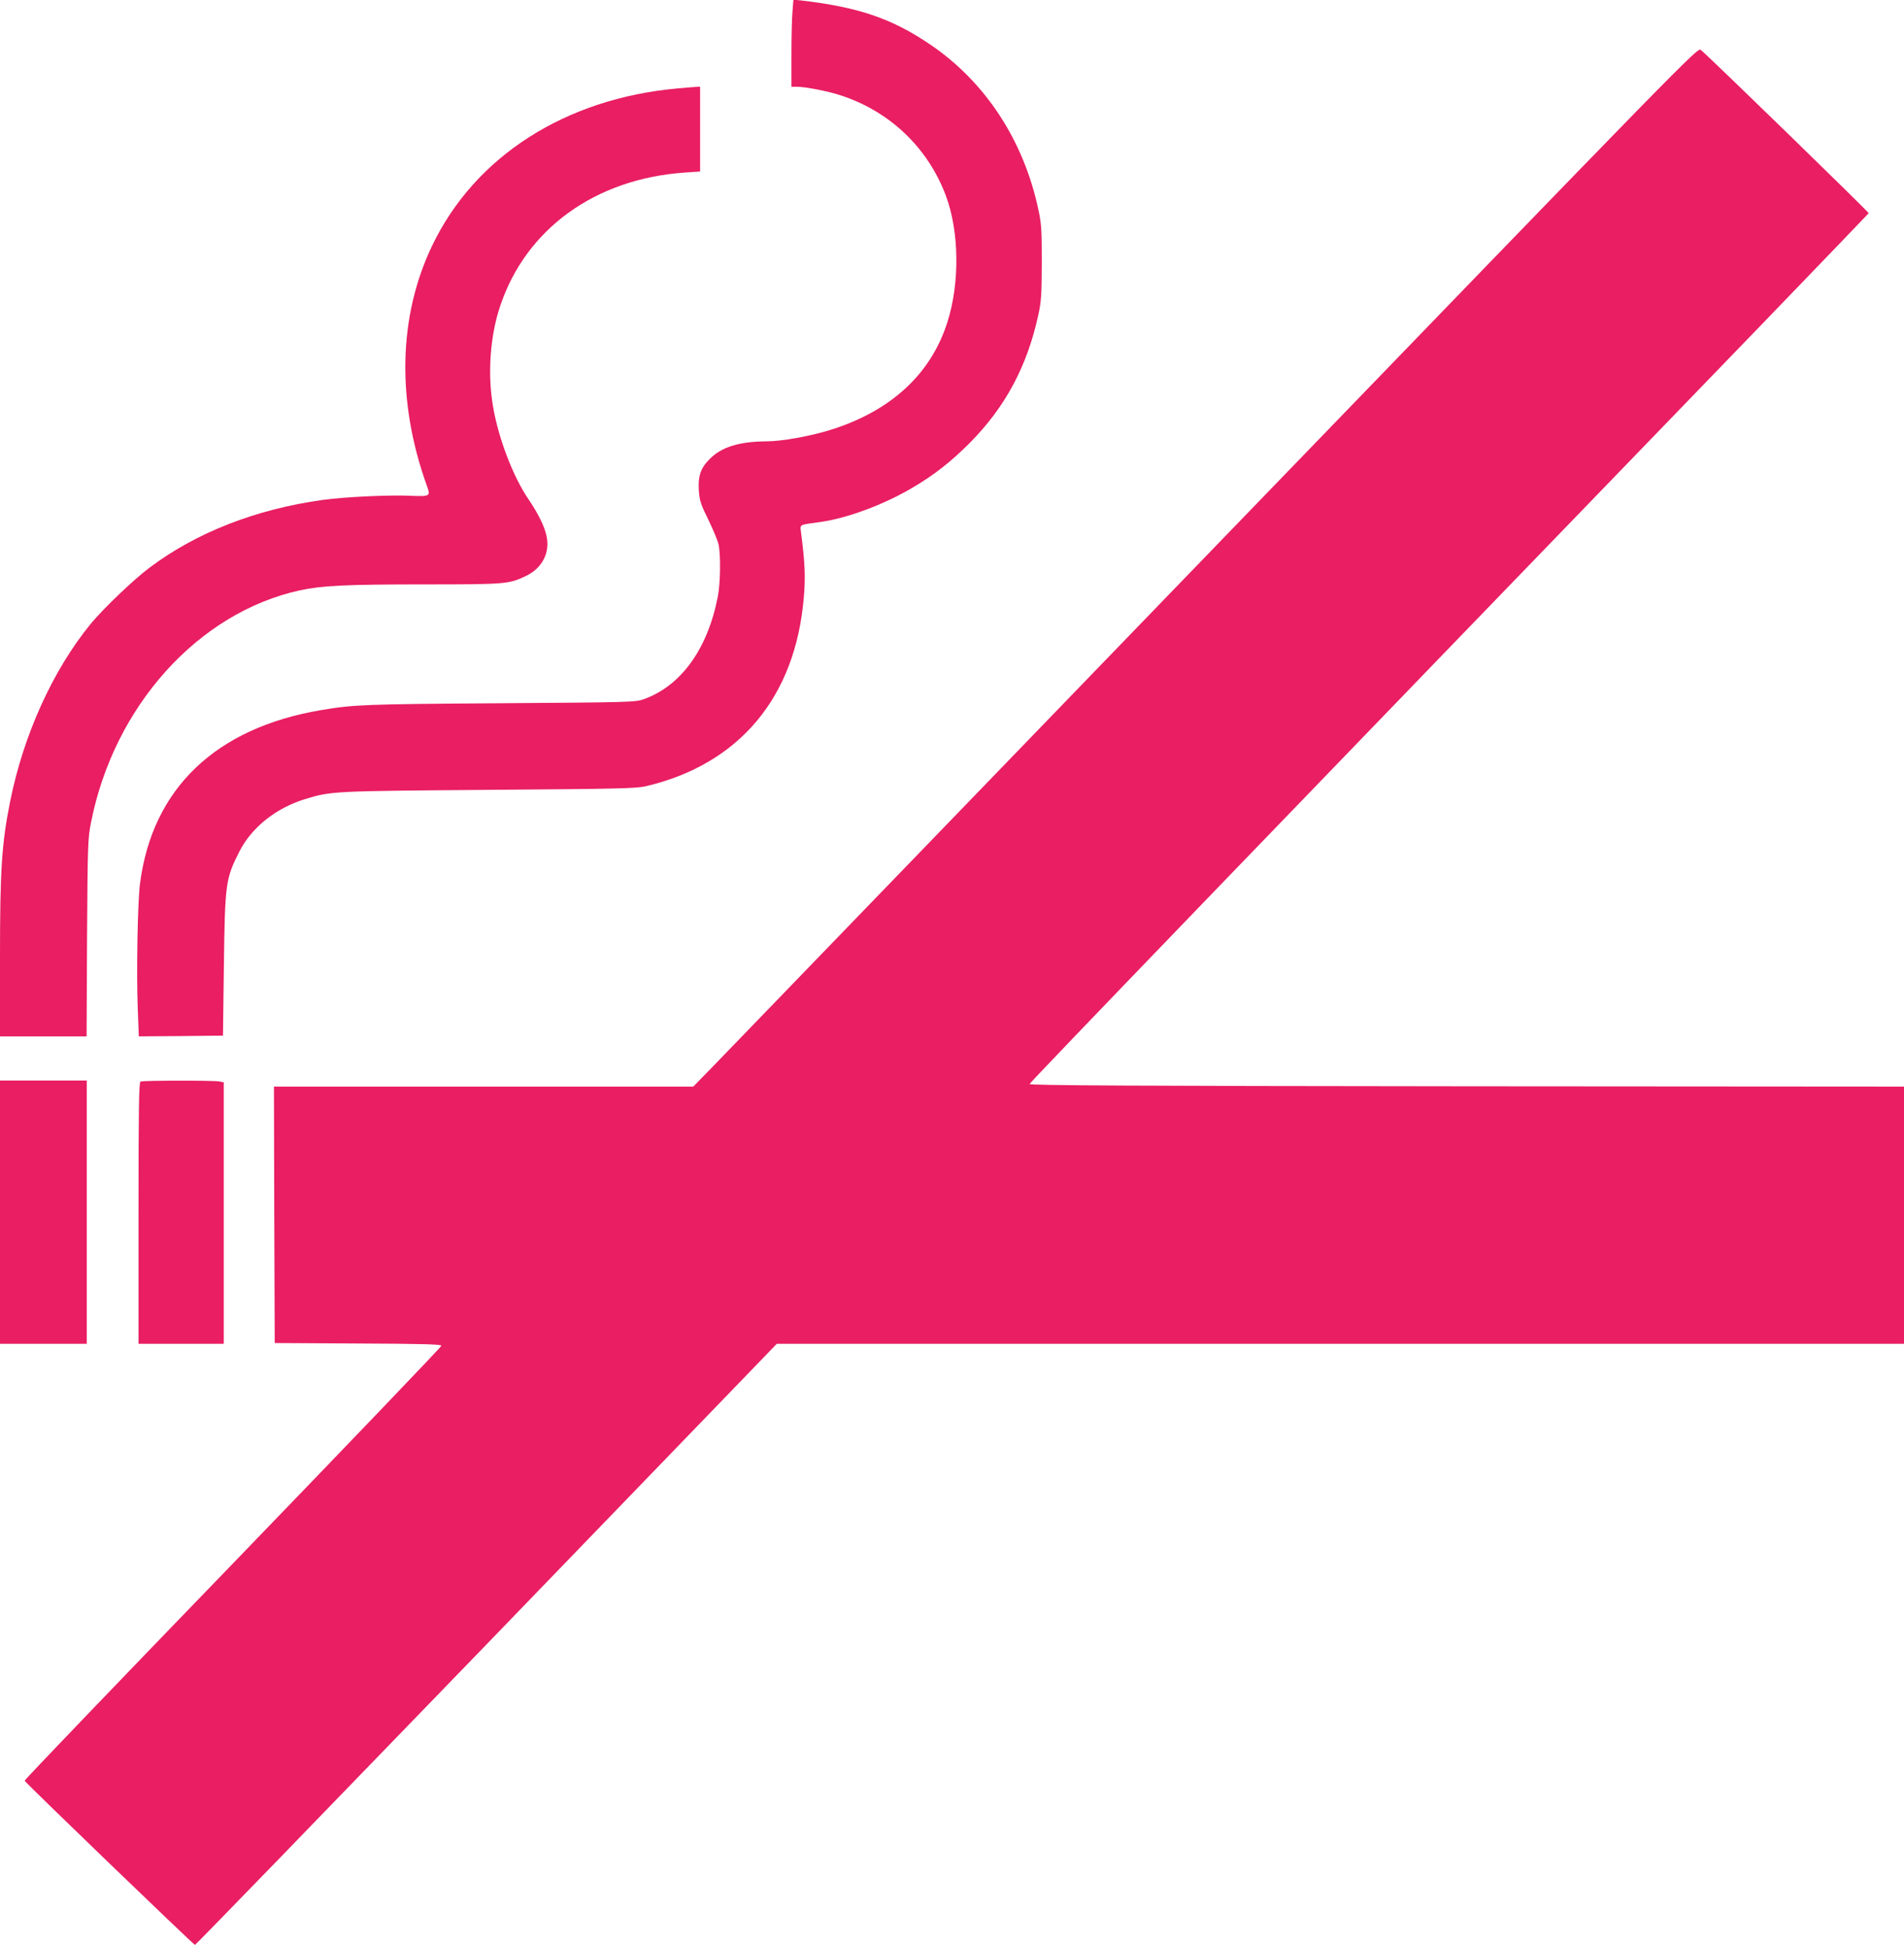
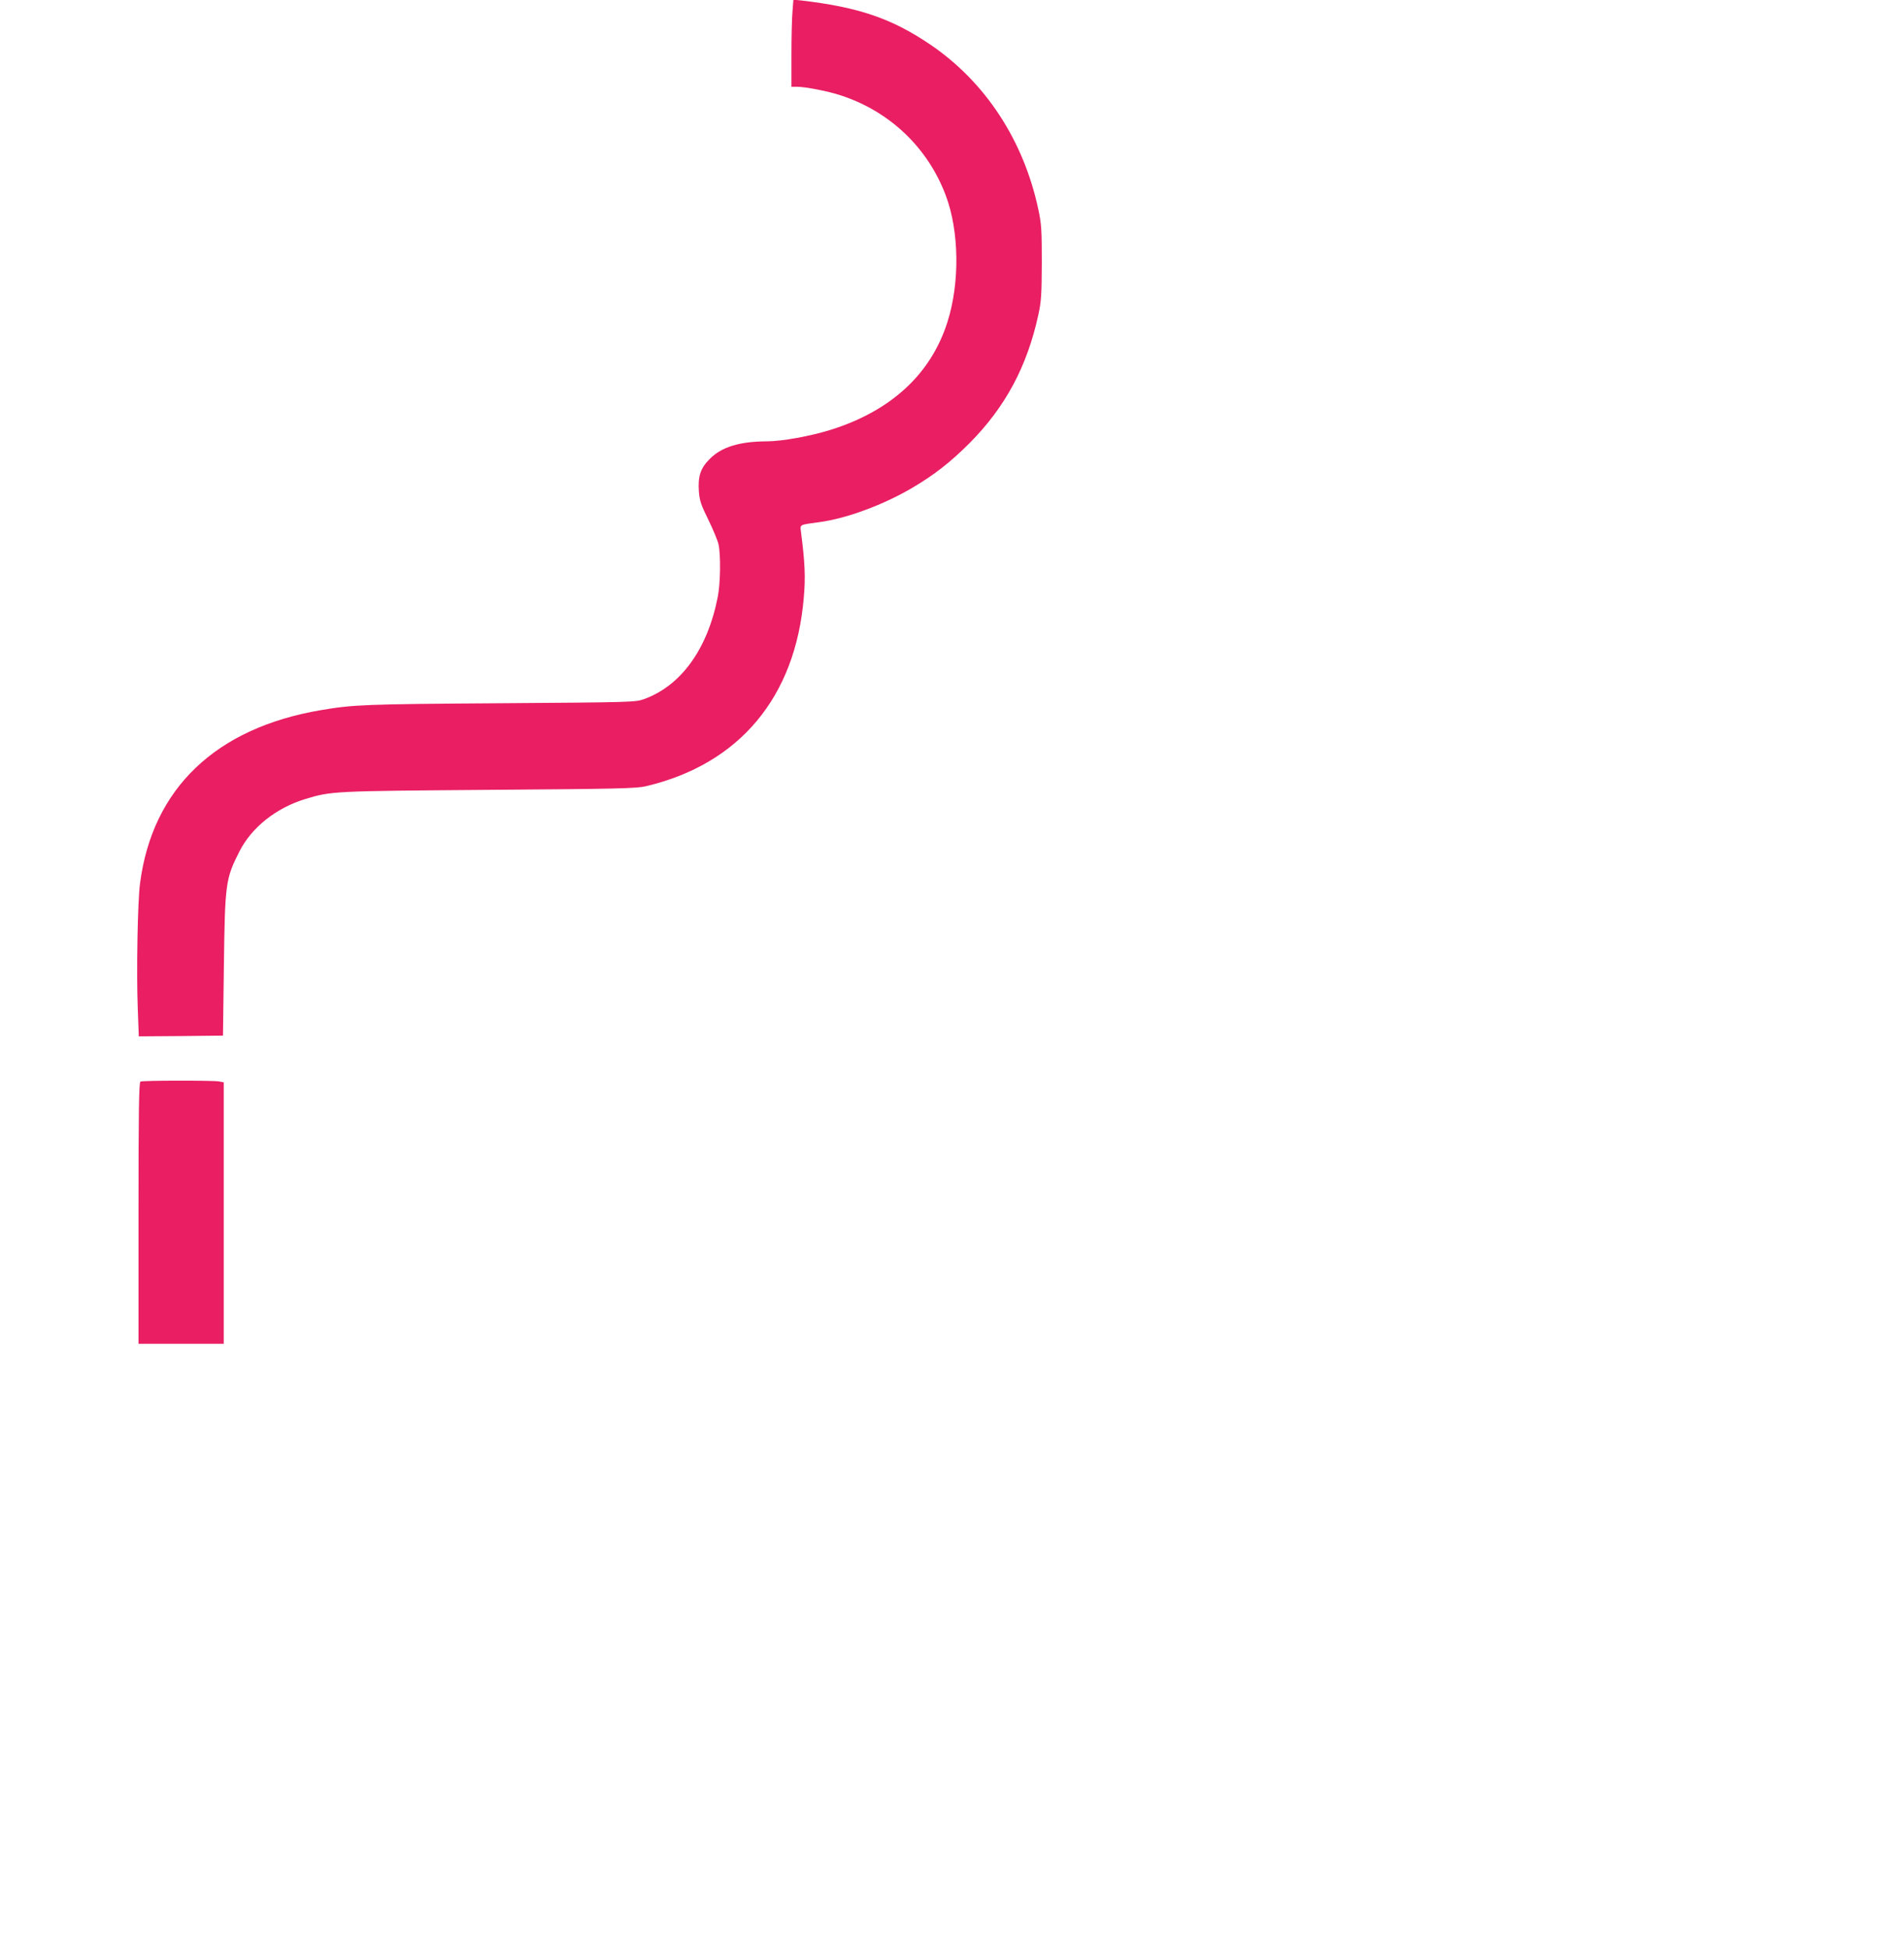
<svg xmlns="http://www.w3.org/2000/svg" version="1.0" width="1251pt" height="1280pt" viewBox="0 0 1251 1280" preserveAspectRatio="xMidYMid meet">
  <g transform="translate(0,1280) scale(0.1,-0.1)" fill="#e91e63" stroke="none">
    <path d="M5207 12725 c-4 -43 -7 -172 -7 -287 l0 -208 34 0 c57 0 207 -29 291 -57 321 -105 571 -343 689 -657 89 -236 93 -575 11 -832 -108 -342 -371 -584 -766 -708 -134 -42 -322 -76 -422 -76 -178 -1 -295 -37 -372 -114 -63 -62 -80 -115 -73 -217 5 -60 14 -87 62 -184 30 -62 61 -135 67 -162 15 -68 13 -255 -5 -345 -67 -343 -241 -584 -485 -672 -54 -20 -82 -21 -946 -27 -887 -6 -962 -9 -1175 -45 -693 -117 -1109 -515 -1190 -1139 -16 -122 -24 -588 -15 -818 l7 -187 277 2 276 3 6 460 c7 540 11 571 102 750 80 158 241 286 431 344 173 53 182 53 1211 61 844 6 968 9 1030 24 613 145 981 585 1036 1238 12 132 8 230 -18 430 -6 54 -17 48 127 68 174 24 417 114 603 224 145 85 252 169 378 295 234 236 377 502 451 841 20 92 22 134 23 345 0 215 -2 252 -23 350 -97 454 -349 838 -711 1083 -251 170 -469 245 -847 289 l-51 5 -6 -77z" />
-     <path d="M7979 9203 c-1746 -1807 -3230 -3344 -3299 -3415 l-125 -128 -1378 0 -1377 0 2 -842 3 -843 548 -3 c429 -2 547 -5 547 -15 0 -7 -617 -651 -1370 -1431 -754 -780 -1370 -1422 -1368 -1427 4 -13 1111 -1079 1119 -1079 5 0 866 889 1916 1975 l1907 1975 3703 0 3703 0 0 845 0 845 -2872 2 c-2227 2 -2873 6 -2873 15 0 10 1522 1589 4810 4991 385 399 701 728 703 731 2 7 -1054 1034 -1103 1073 -22 17 -64 -27 -3196 -3269z" />
-     <path d="M4452 12219 c-738 -66 -1332 -447 -1613 -1034 -222 -464 -234 -1021 -35 -1575 26 -71 22 -73 -102 -68 -140 7 -437 -7 -582 -27 -438 -61 -828 -213 -1136 -444 -106 -79 -303 -268 -387 -369 -251 -307 -444 -734 -531 -1172 -55 -273 -66 -451 -66 -1019 l0 -521 284 0 285 0 3 648 c4 615 5 652 26 757 150 764 704 1380 1373 1526 145 31 297 39 819 39 536 0 555 2 667 56 106 51 158 153 134 262 -13 63 -56 149 -117 239 -102 149 -199 401 -235 614 -36 213 -19 460 47 657 169 507 624 837 1212 878 l102 7 0 278 0 279 -27 -1 c-16 -1 -70 -5 -121 -10z" />
-     <path d="M0 4835 l0 -865 285 0 285 0 0 865 0 865 -285 0 -285 0 0 -865z" />
    <path d="M923 5693 c-10 -4 -13 -186 -13 -864 l0 -859 280 0 280 0 0 859 0 859 -31 6 c-37 7 -498 7 -516 -1z" />
  </g>
</svg>